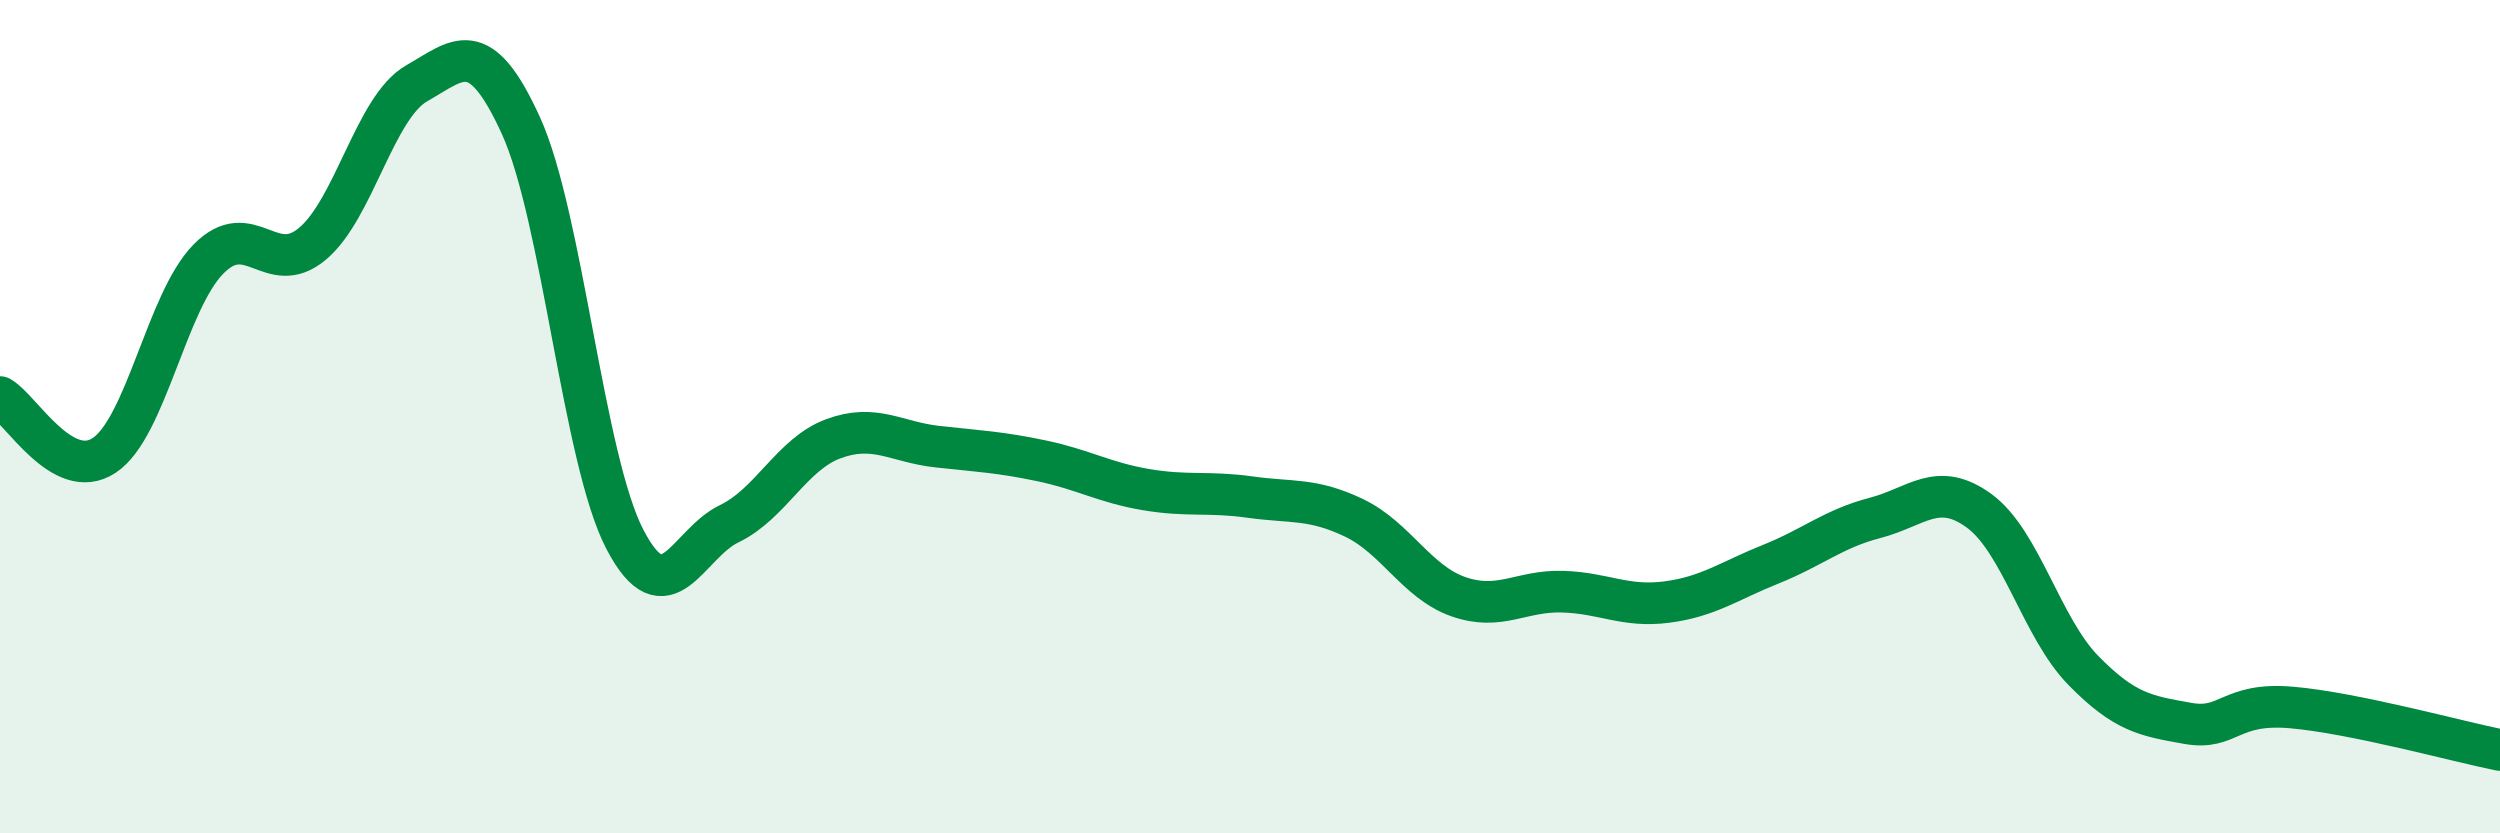
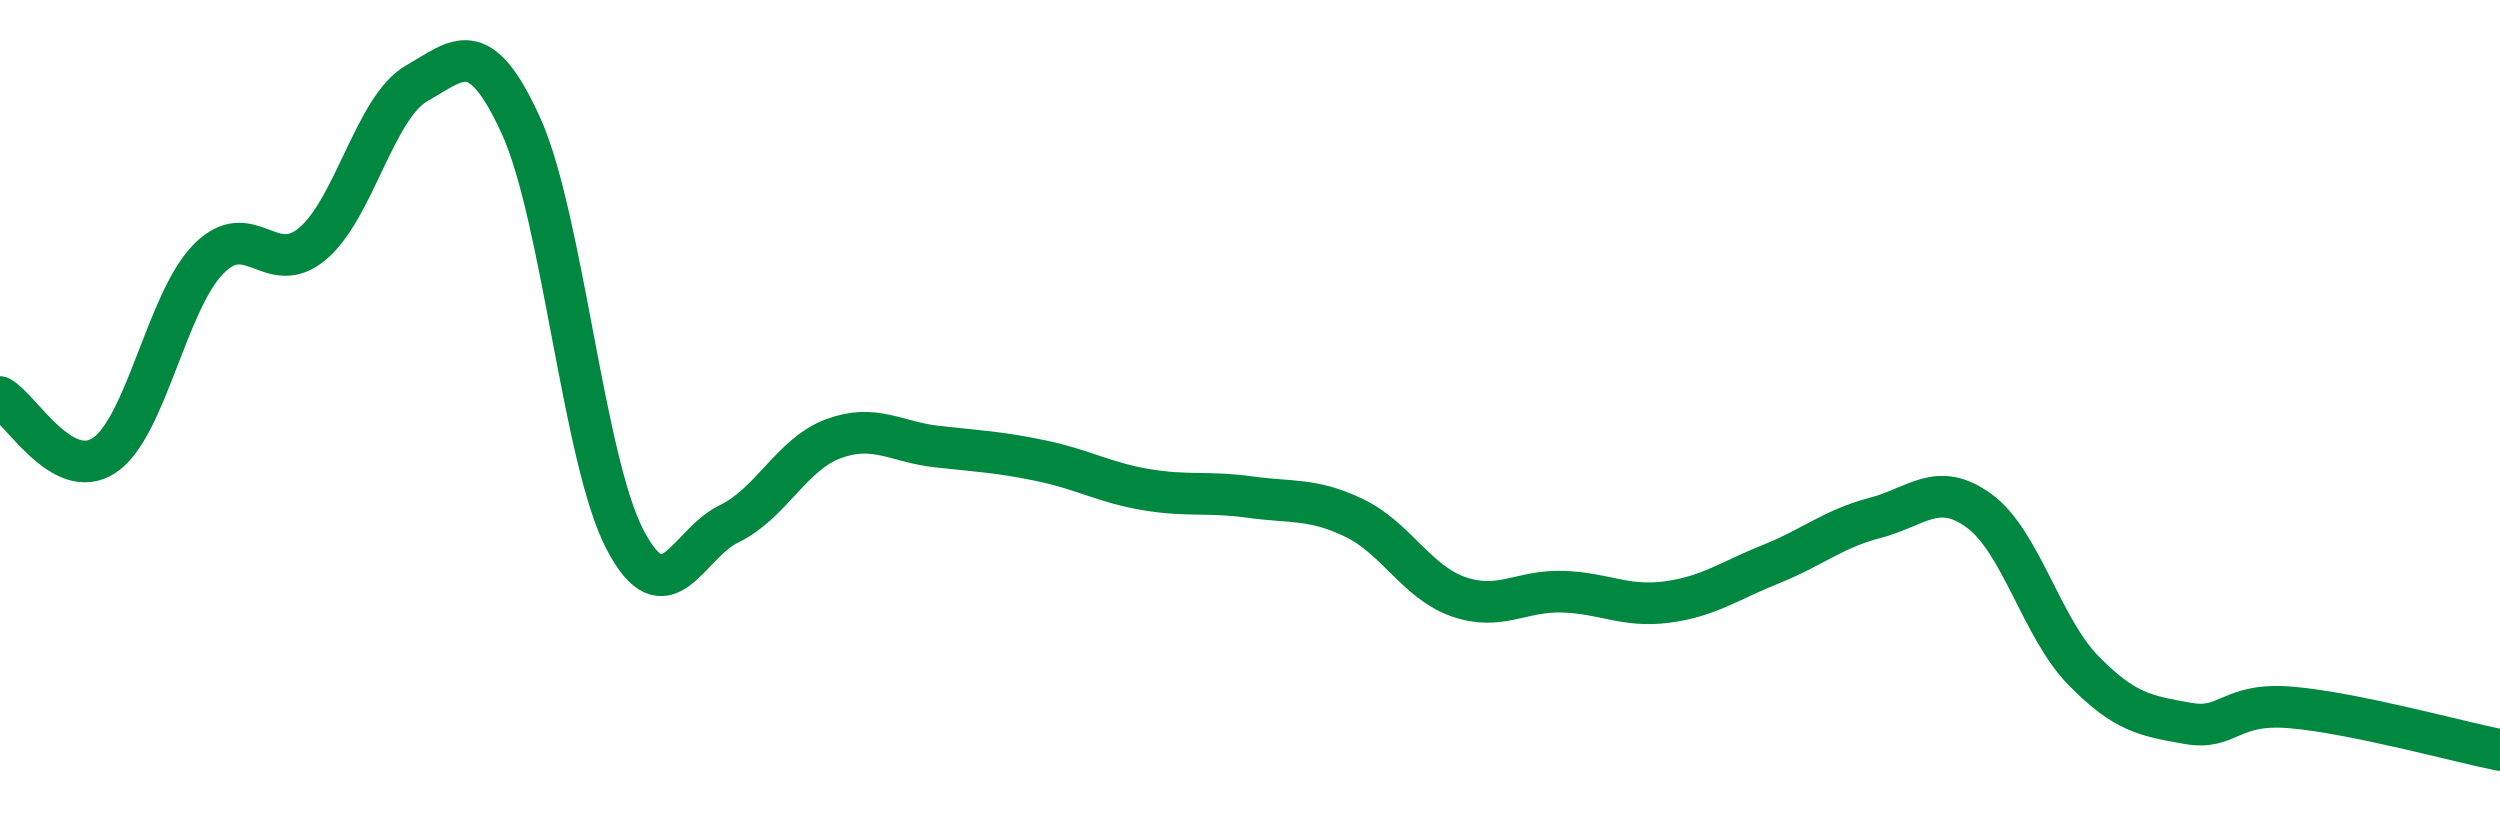
<svg xmlns="http://www.w3.org/2000/svg" width="60" height="20" viewBox="0 0 60 20">
-   <path d="M 0,9.53 C 0.5,9.81 1.5,11.59 2.5,10.93 C 3.5,10.27 4,7.24 5,6.22 C 6,5.2 6.5,6.69 7.5,5.85 C 8.5,5.01 9,2.57 10,2 C 11,1.43 11.5,0.82 12.5,3.01 C 13.5,5.2 14,11.04 15,12.95 C 16,14.86 16.5,13.05 17.5,12.57 C 18.5,12.09 19,10.9 20,10.53 C 21,10.16 21.5,10.61 22.5,10.72 C 23.5,10.83 24,10.85 25,11.06 C 26,11.27 26.5,11.58 27.5,11.75 C 28.5,11.92 29,11.79 30,11.93 C 31,12.07 31.5,11.95 32.5,12.43 C 33.5,12.91 34,13.97 35,14.32 C 36,14.67 36.5,14.17 37.5,14.2 C 38.5,14.23 39,14.58 40,14.45 C 41,14.32 41.5,13.94 42.5,13.54 C 43.5,13.14 44,12.69 45,12.43 C 46,12.17 46.5,11.53 47.5,12.26 C 48.5,12.99 49,15.07 50,16.09 C 51,17.11 51.5,17.18 52.5,17.36 C 53.5,17.54 53.5,16.85 55,16.98 C 56.5,17.11 59,17.8 60,18L60 20L0 20Z" fill="#008740" opacity="0.1" stroke-linecap="round" stroke-linejoin="round" />
  <path d="M 0,9.53 C 0.5,9.81 1.5,11.59 2.5,10.93 C 3.5,10.27 4,7.24 5,6.22 C 6,5.2 6.5,6.69 7.5,5.85 C 8.5,5.01 9,2.57 10,2 C 11,1.43 11.5,0.82 12.5,3.01 C 13.5,5.2 14,11.04 15,12.95 C 16,14.86 16.5,13.05 17.5,12.57 C 18.5,12.09 19,10.9 20,10.53 C 21,10.16 21.5,10.61 22.5,10.72 C 23.5,10.83 24,10.85 25,11.06 C 26,11.27 26.5,11.58 27.5,11.75 C 28.5,11.92 29,11.79 30,11.93 C 31,12.07 31.5,11.95 32.5,12.43 C 33.5,12.91 34,13.97 35,14.32 C 36,14.67 36.5,14.17 37.5,14.2 C 38.5,14.23 39,14.58 40,14.45 C 41,14.32 41.5,13.94 42.5,13.54 C 43.5,13.14 44,12.69 45,12.43 C 46,12.17 46.5,11.53 47.5,12.26 C 48.5,12.99 49,15.07 50,16.09 C 51,17.11 51.5,17.18 52.5,17.36 C 53.5,17.54 53.5,16.85 55,16.98 C 56.5,17.11 59,17.8 60,18" stroke="#008740" stroke-width="1" fill="none" stroke-linecap="round" stroke-linejoin="round" />
</svg>